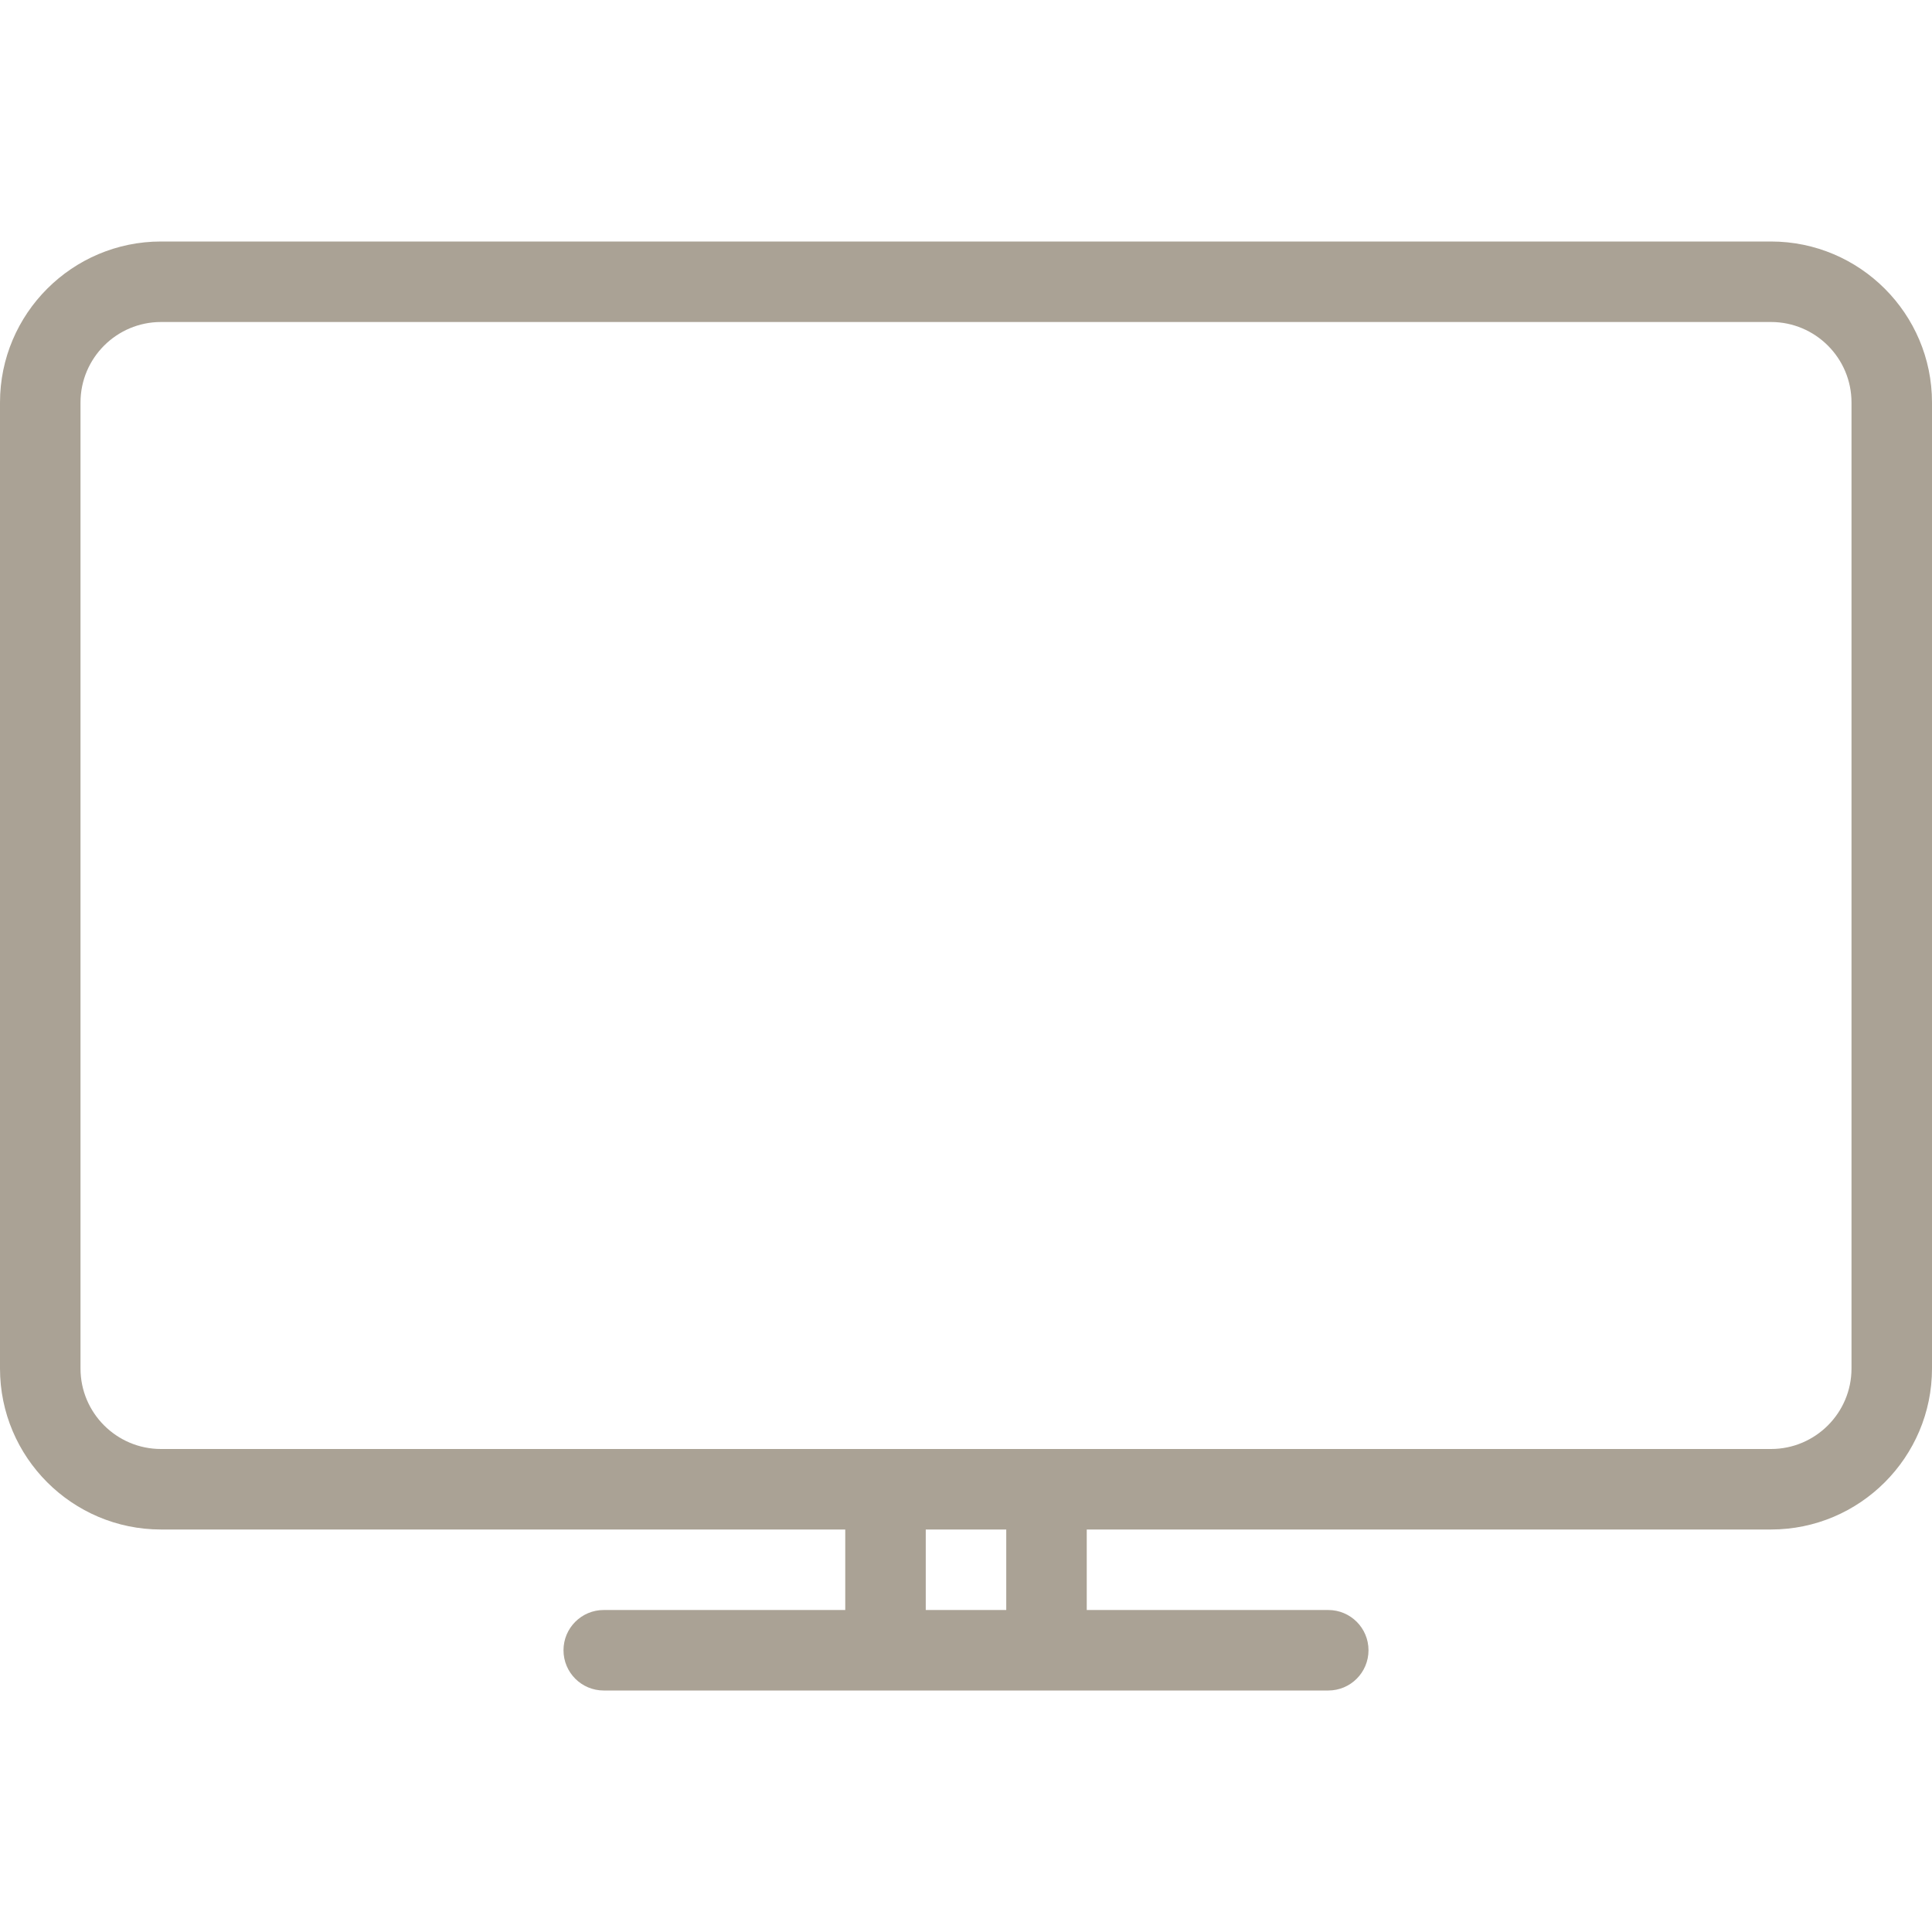
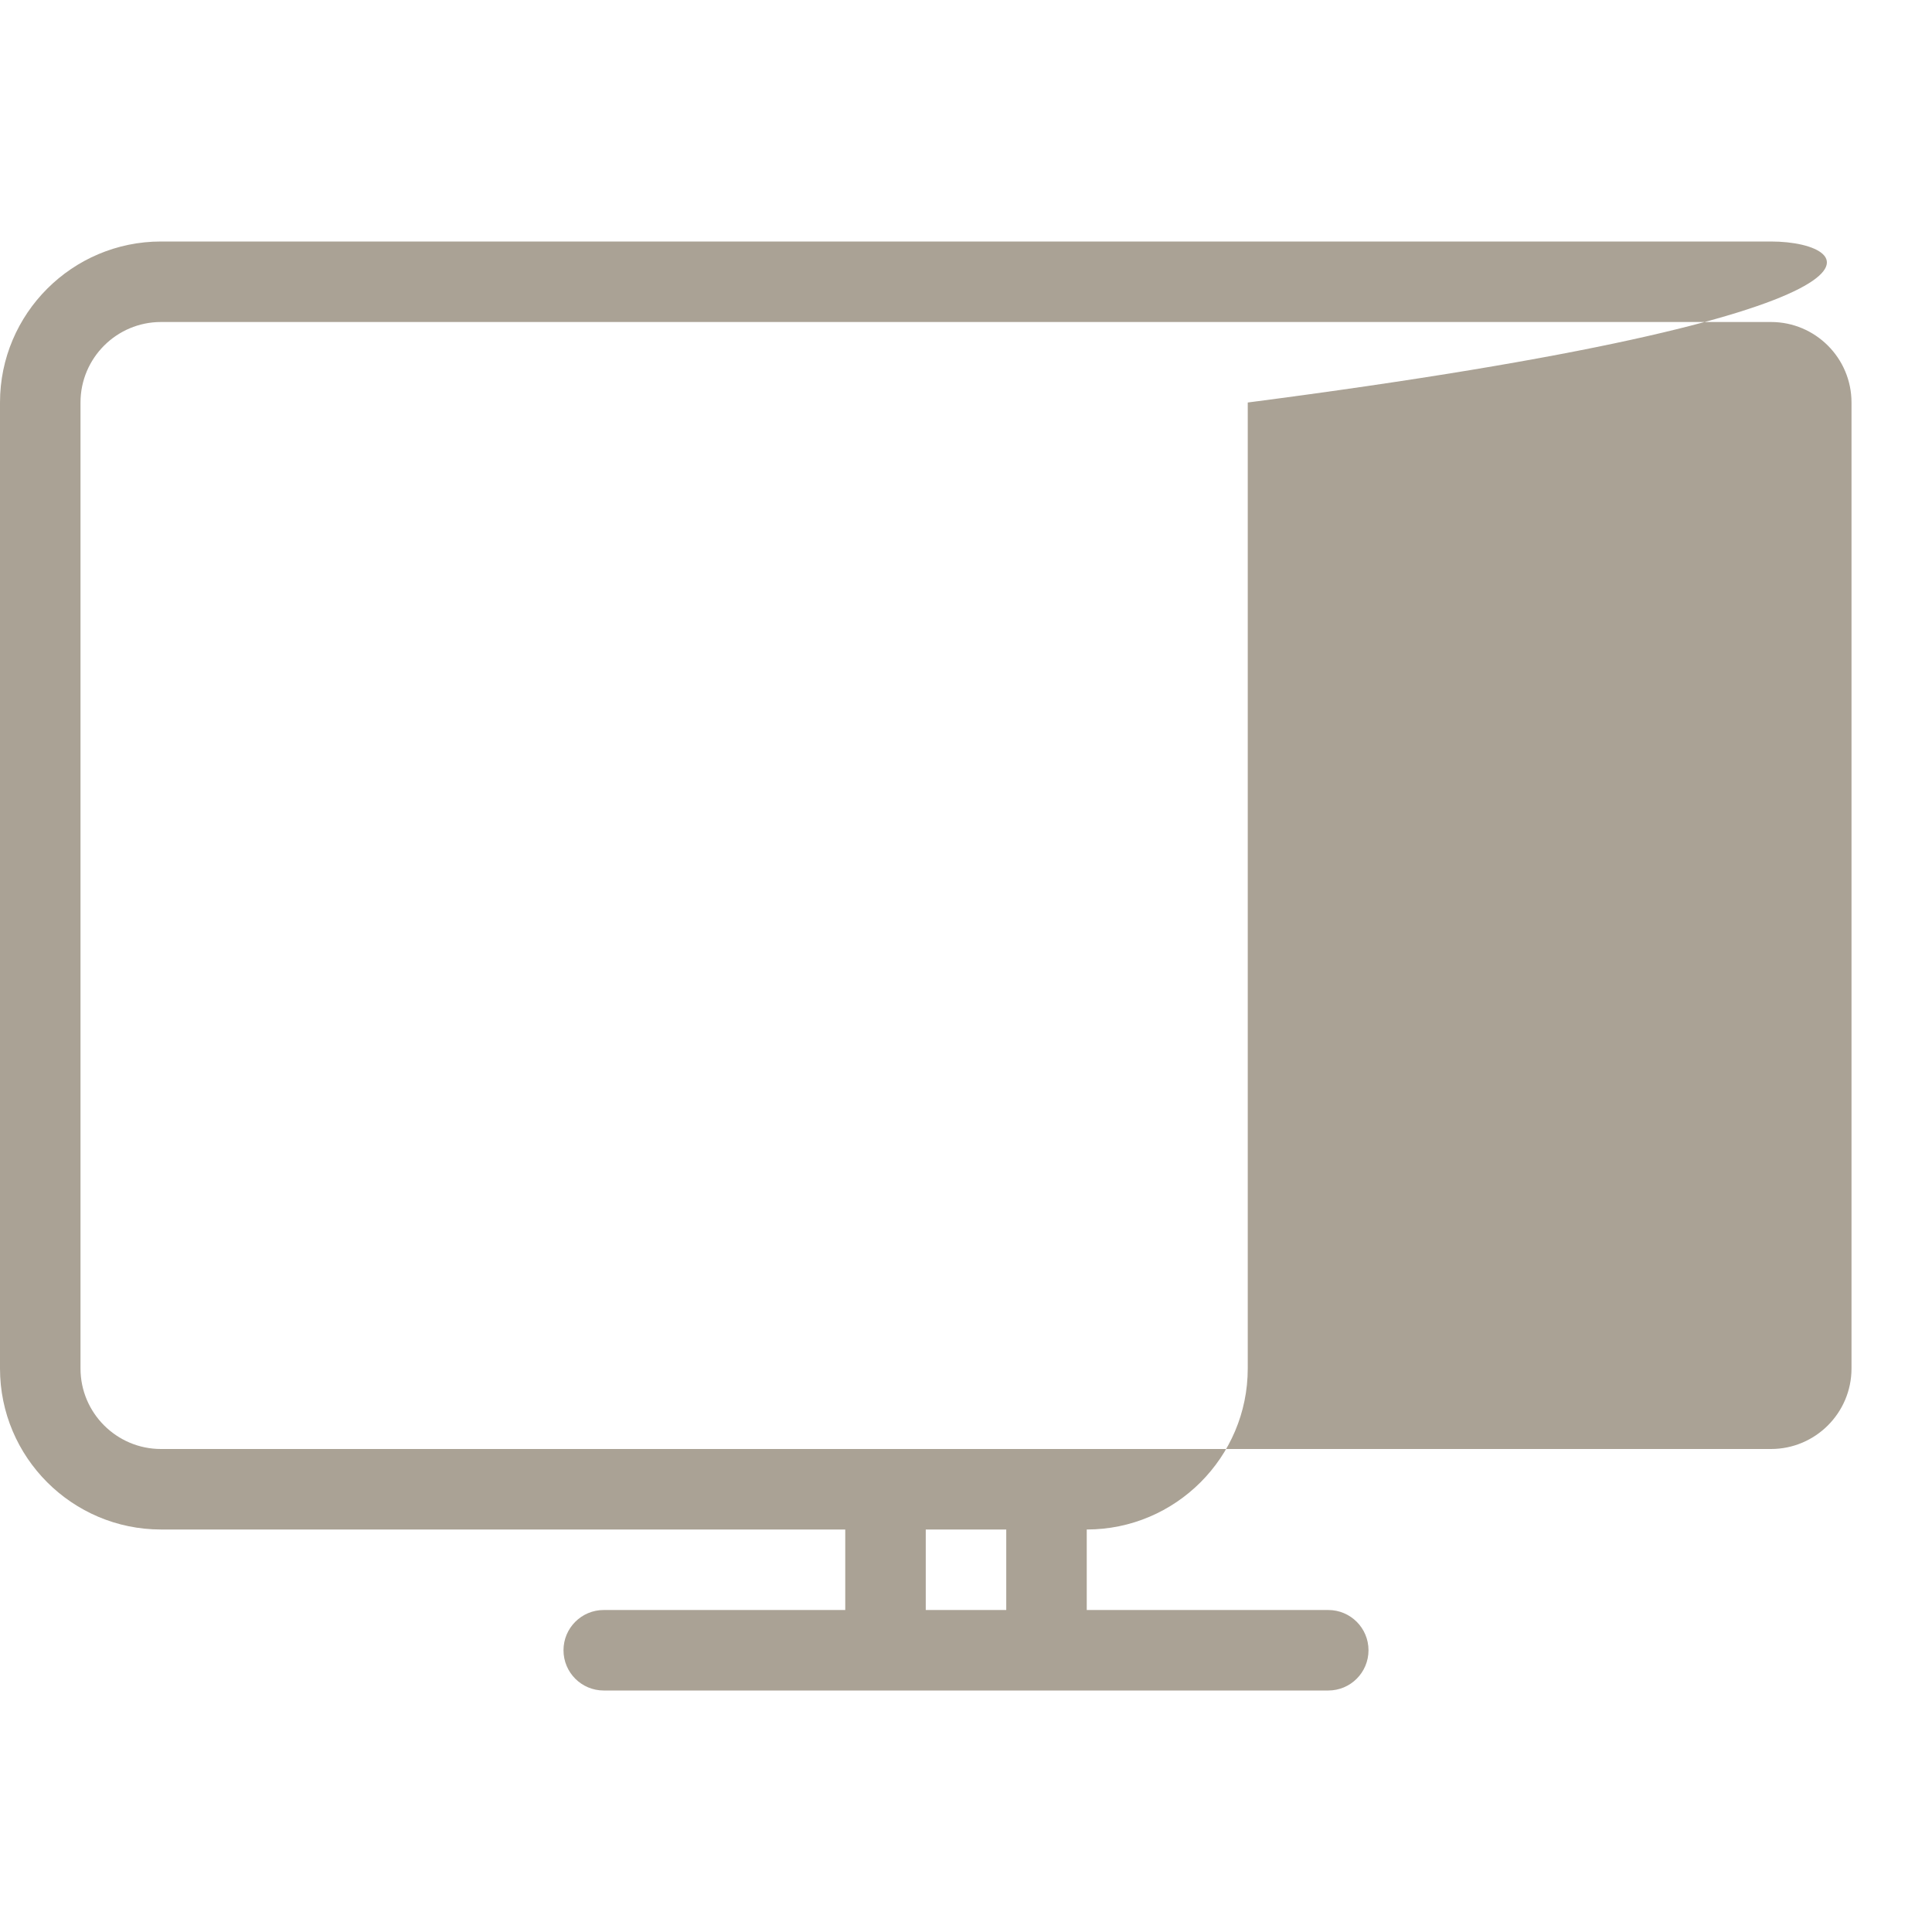
<svg xmlns="http://www.w3.org/2000/svg" version="1.1" viewBox="0 0 512 512" xml:space="preserve">
  <g>
    <g>
-       <path fill="#aaa295" d="M469.333,64H42.667C19.146,64,0,83.135,0,106.667v256c0,23.531,19.146,42.667,42.667,42.667H224v21.333h-64c-5.896,0-10.667,4.771-10.667,10.667c0,5.896,4.771,10.667,10.667,10.667h192c5.896,0,10.667-4.771,10.667-10.667c0-5.896-4.771-10.667-10.667-10.667h-64v-21.333h181.333c23.521,0,42.667-19.135,42.667-42.667v-256C512,83.135,492.854,64,469.333,64z M266.667,426.667h-21.333v-21.333h21.333V426.667z M490.667,362.667c0,11.76-9.563,21.333-21.333,21.333H42.667c-11.771,0-21.333-9.573-21.333-21.333v-256c0-11.76,9.563-21.333,21.333-21.333h426.667c11.771,0,21.333,9.573,21.333,21.333V362.667z" />
+       <path fill="#aaa295" d="M469.333,64H42.667C19.146,64,0,83.135,0,106.667v256c0,23.531,19.146,42.667,42.667,42.667H224v21.333h-64c-5.896,0-10.667,4.771-10.667,10.667c0,5.896,4.771,10.667,10.667,10.667h192c5.896,0,10.667-4.771,10.667-10.667c0-5.896-4.771-10.667-10.667-10.667h-64v-21.333c23.521,0,42.667-19.135,42.667-42.667v-256C512,83.135,492.854,64,469.333,64z M266.667,426.667h-21.333v-21.333h21.333V426.667z M490.667,362.667c0,11.76-9.563,21.333-21.333,21.333H42.667c-11.771,0-21.333-9.573-21.333-21.333v-256c0-11.76,9.563-21.333,21.333-21.333h426.667c11.771,0,21.333,9.573,21.333,21.333V362.667z" />
    </g>
  </g>
</svg>